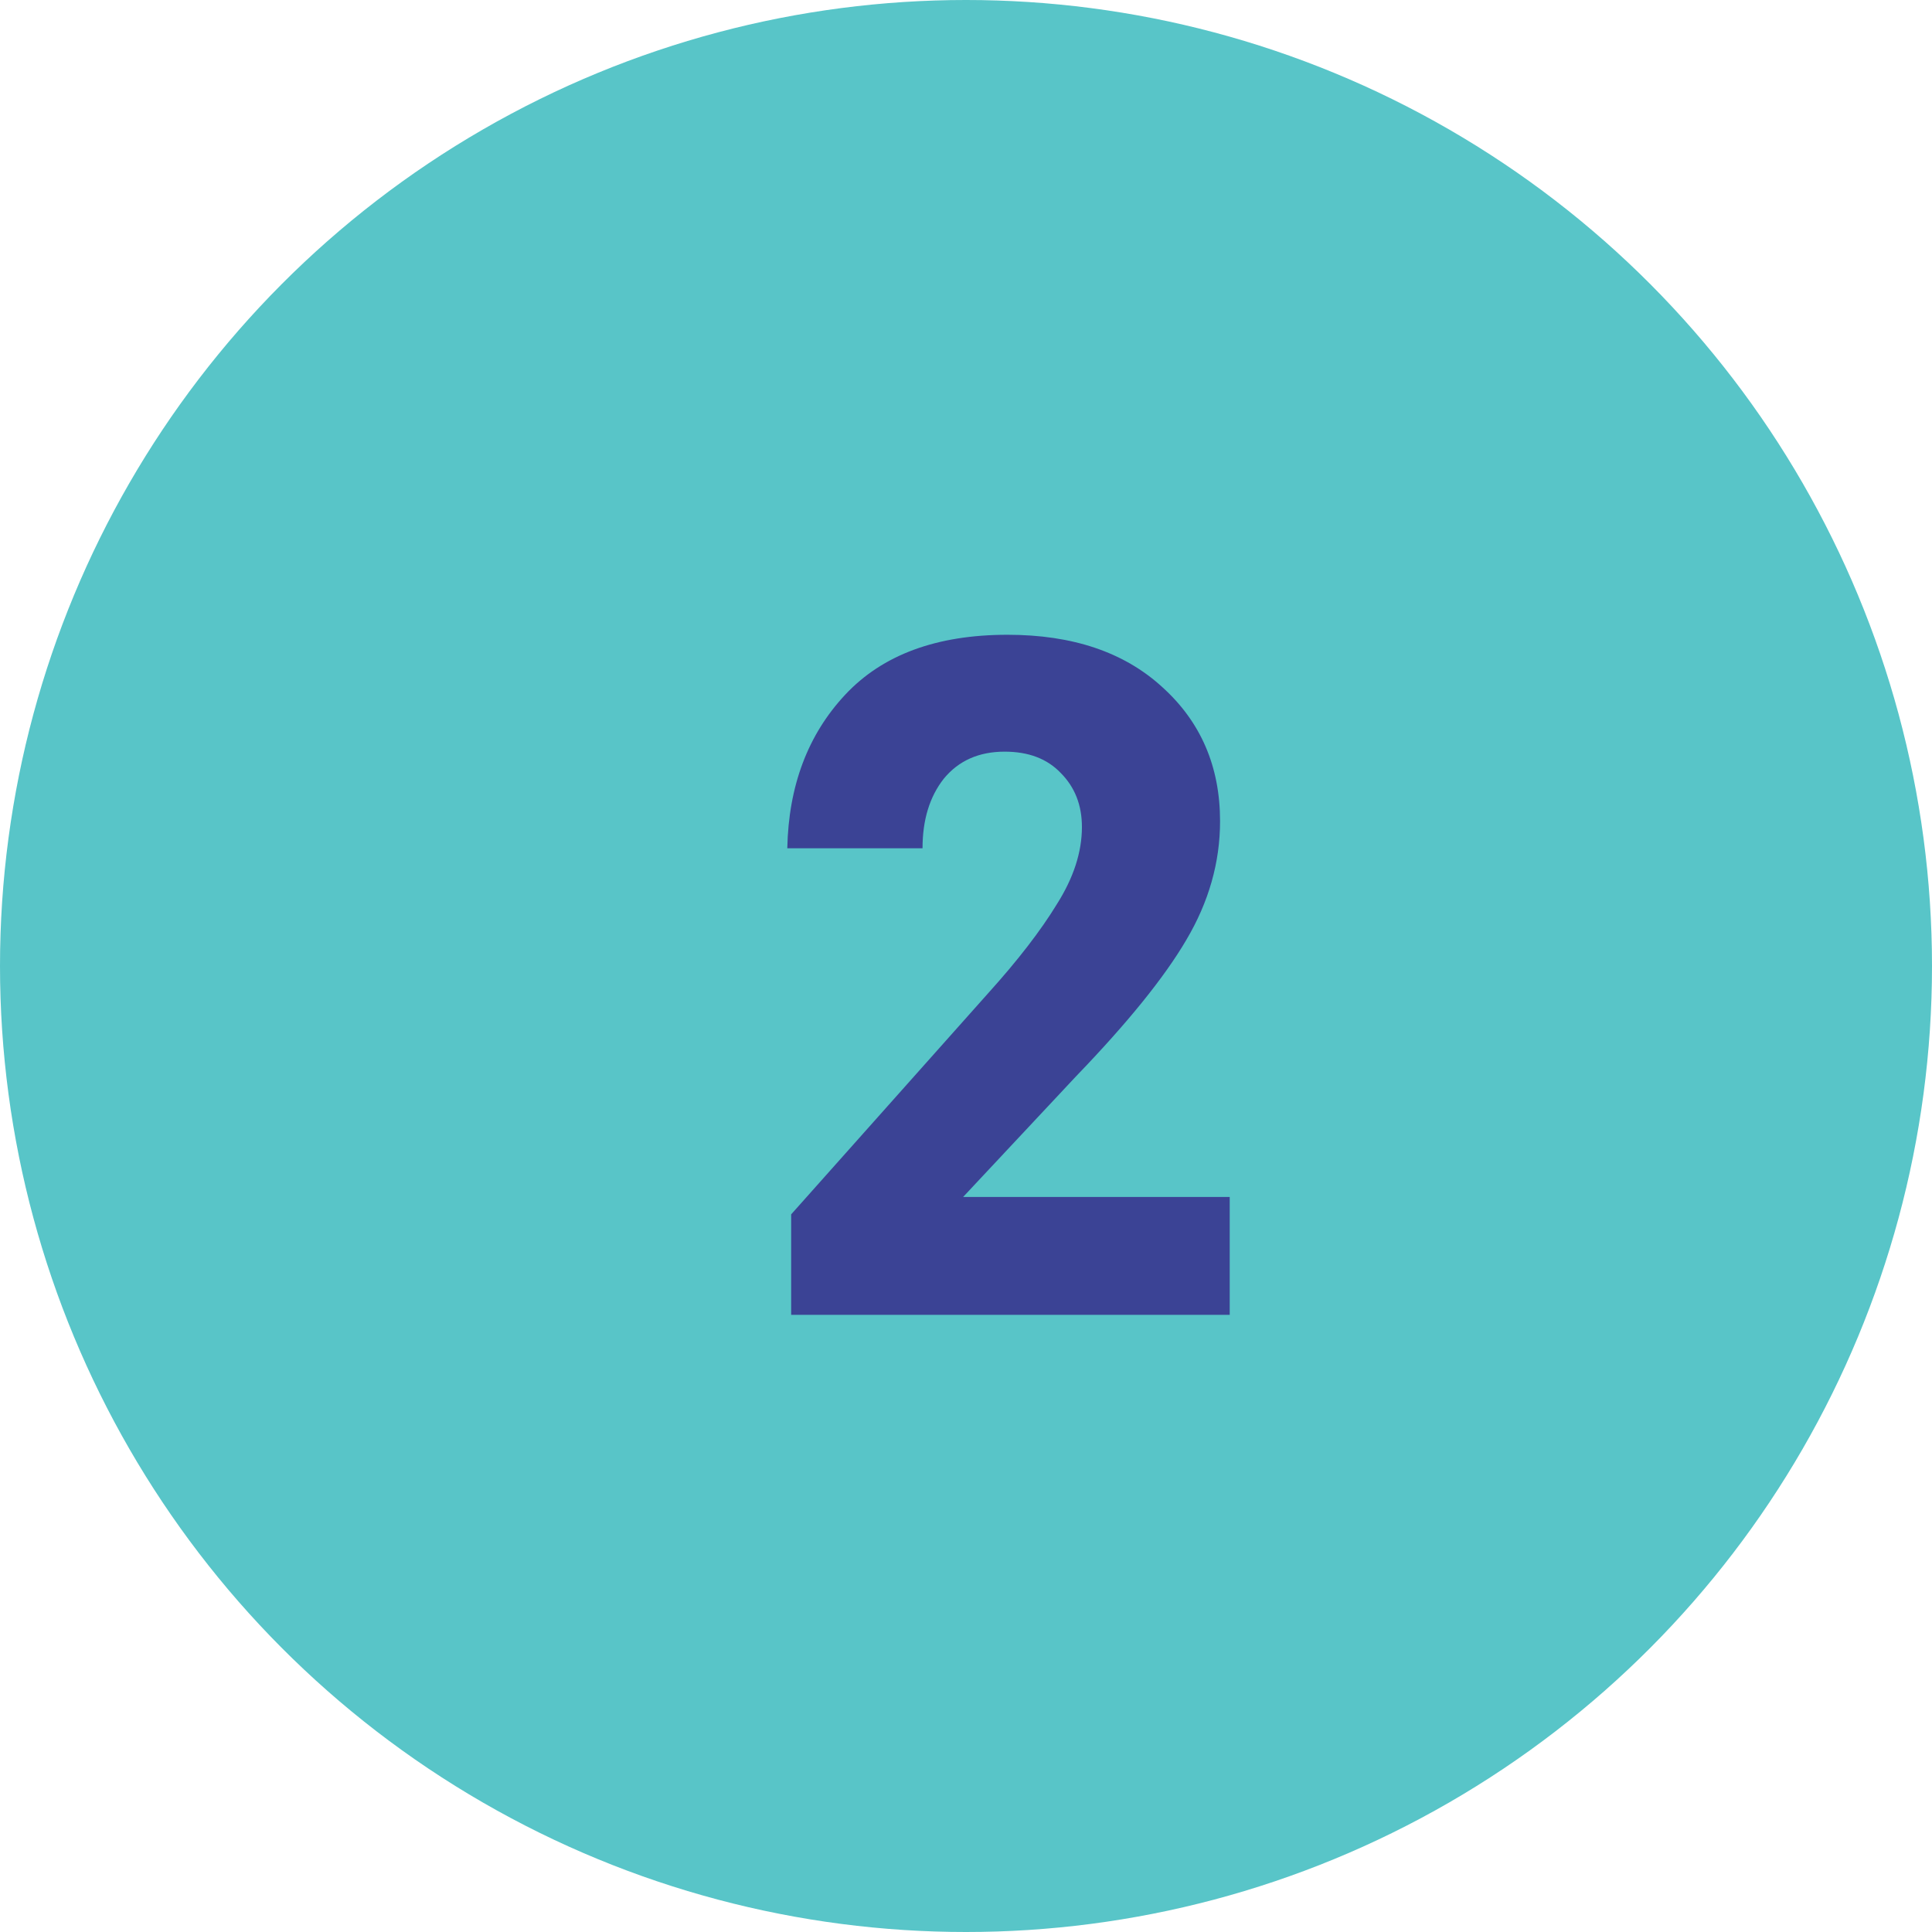
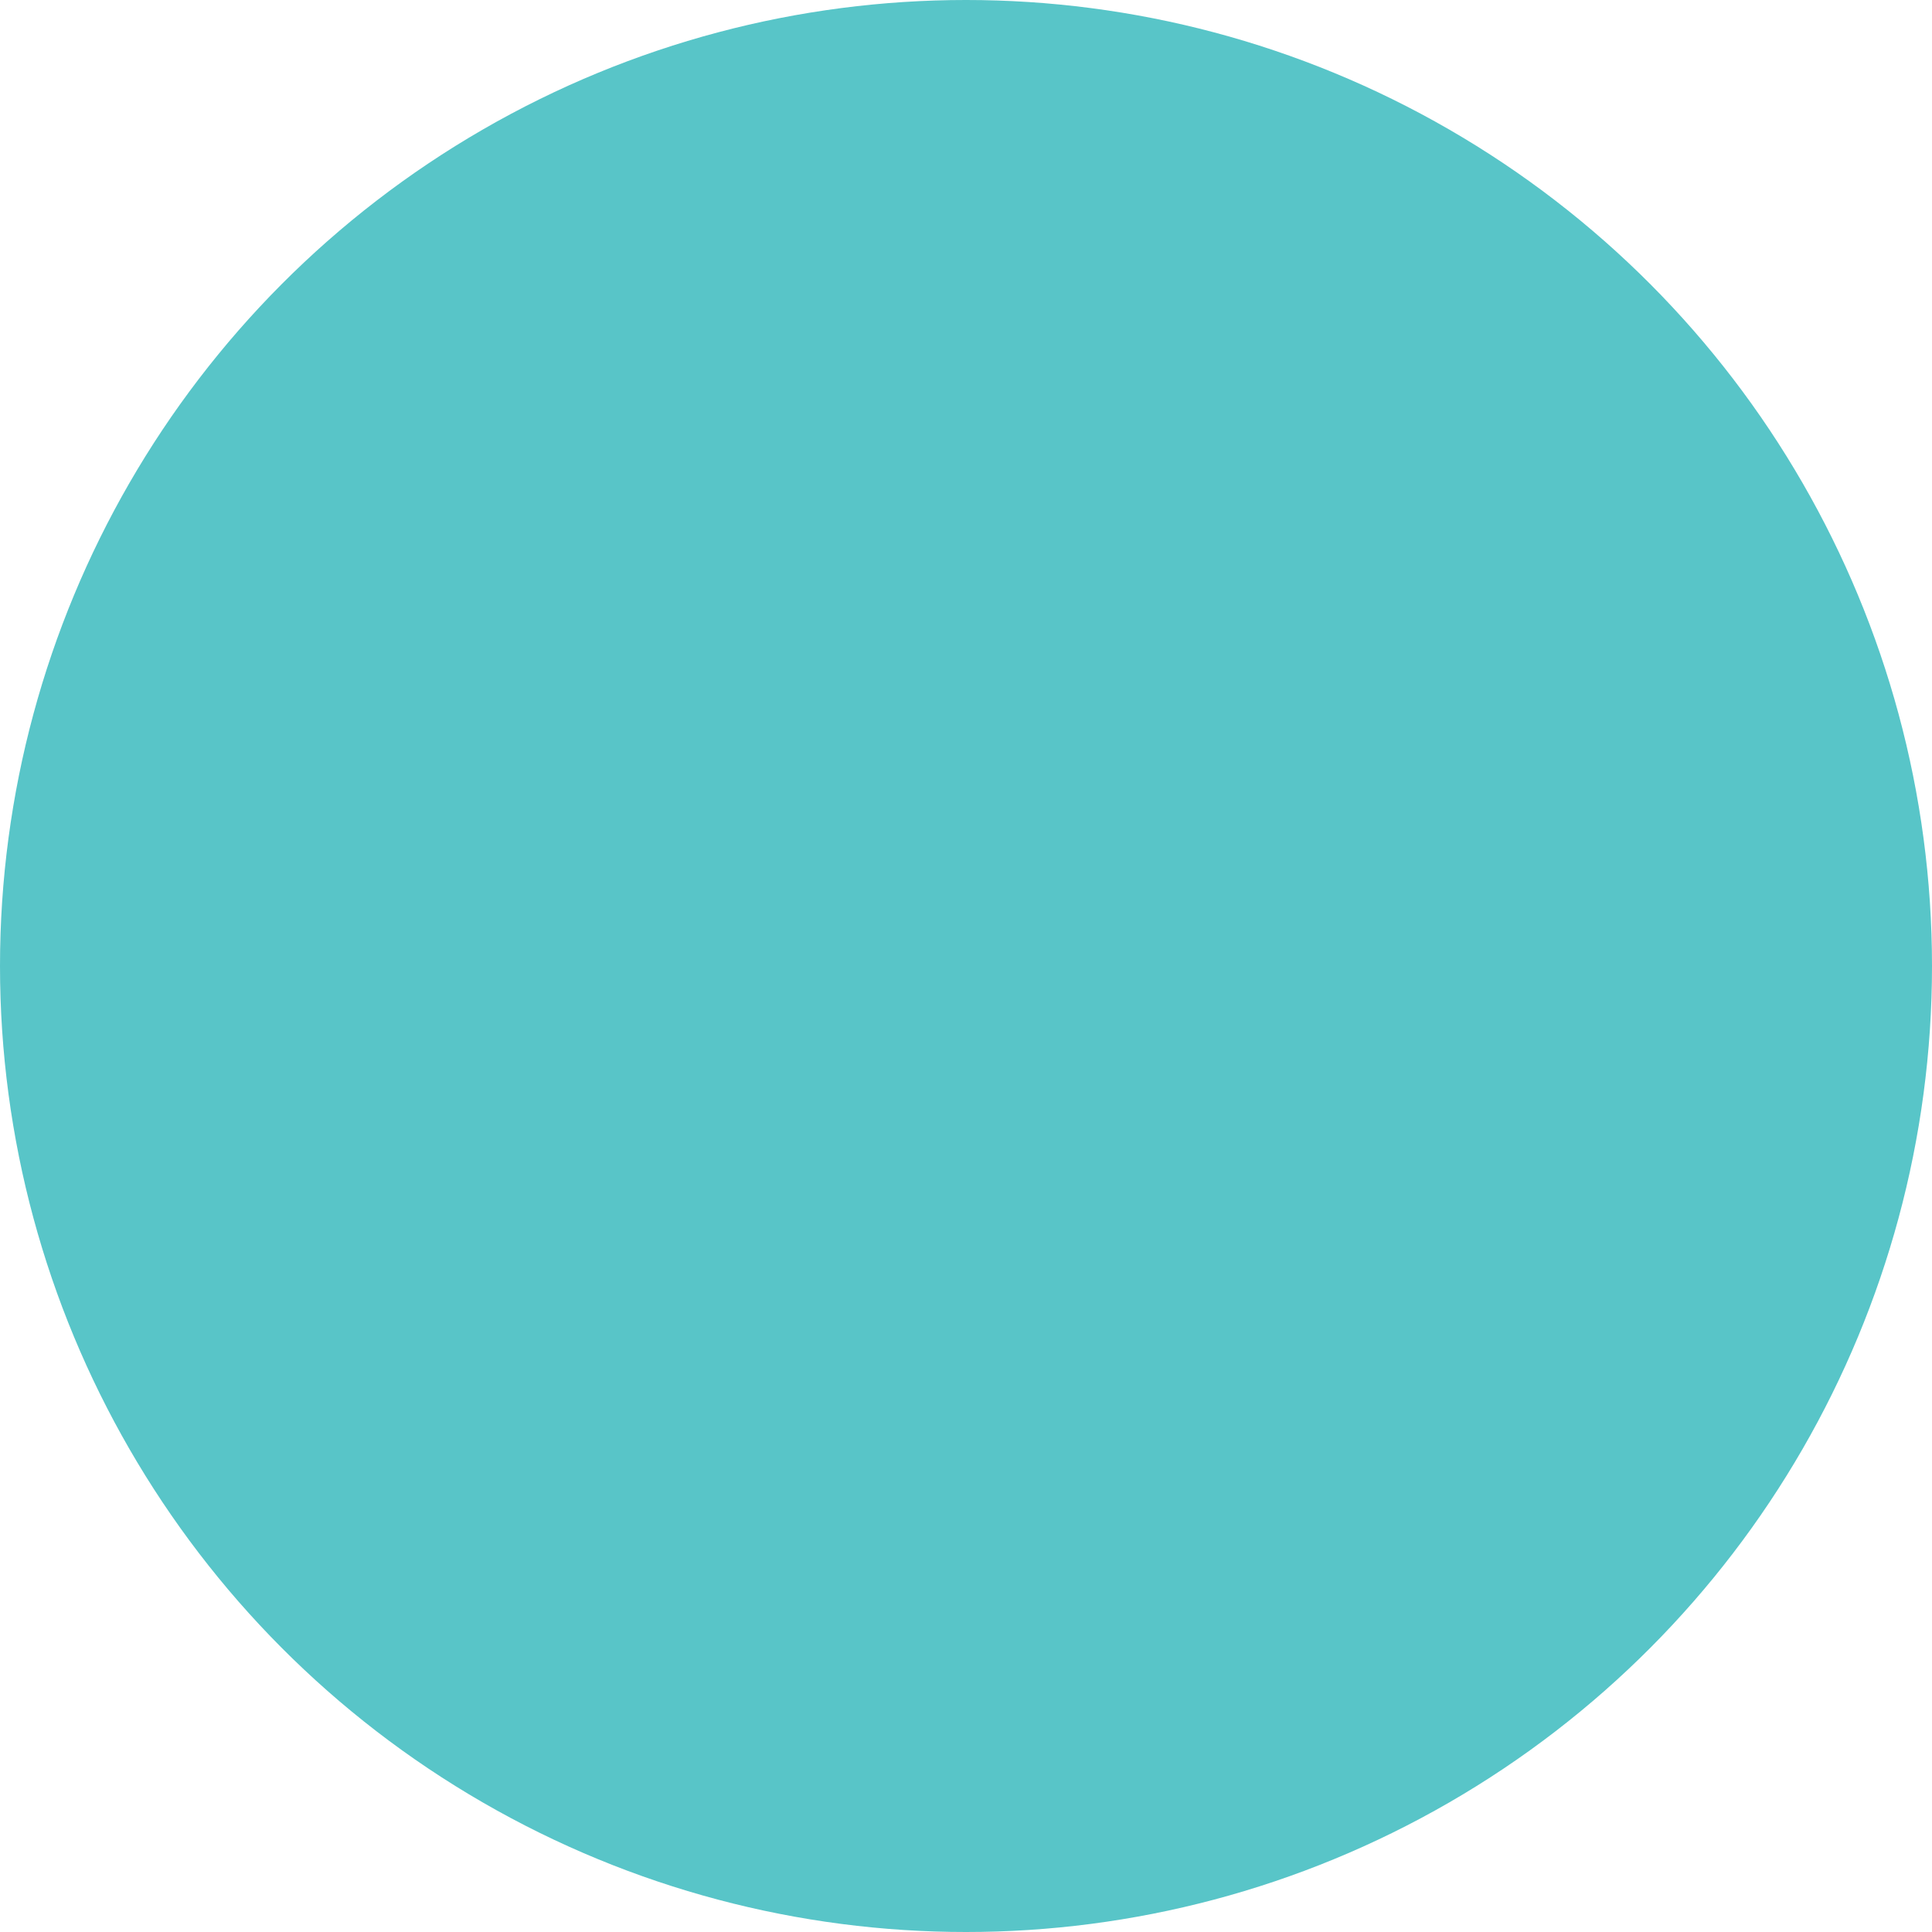
<svg xmlns="http://www.w3.org/2000/svg" width="72" height="72" viewBox="0 0 72 72" fill="none">
  <circle cx="36" cy="36" r="36" fill="#58C5C8" />
-   <path d="M29.484 49V45.256L36.828 37.012C37.932 35.788 38.784 34.684 39.384 33.7C40.008 32.716 40.32 31.756 40.32 30.82C40.32 30.004 40.056 29.332 39.528 28.804C39.024 28.276 38.328 28.012 37.44 28.012C36.48 28.012 35.724 28.348 35.172 29.02C34.644 29.692 34.38 30.556 34.38 31.612H29.34C29.388 29.284 30.108 27.376 31.5 25.888C32.892 24.4 34.908 23.656 37.548 23.656C39.972 23.656 41.892 24.304 43.308 25.6C44.748 26.896 45.468 28.564 45.468 30.604C45.468 32.14 45.048 33.616 44.208 35.032C43.392 36.424 42.024 38.116 40.104 40.108L35.892 44.608H45.828V49H29.484Z" fill="#3B4395" />
</svg>